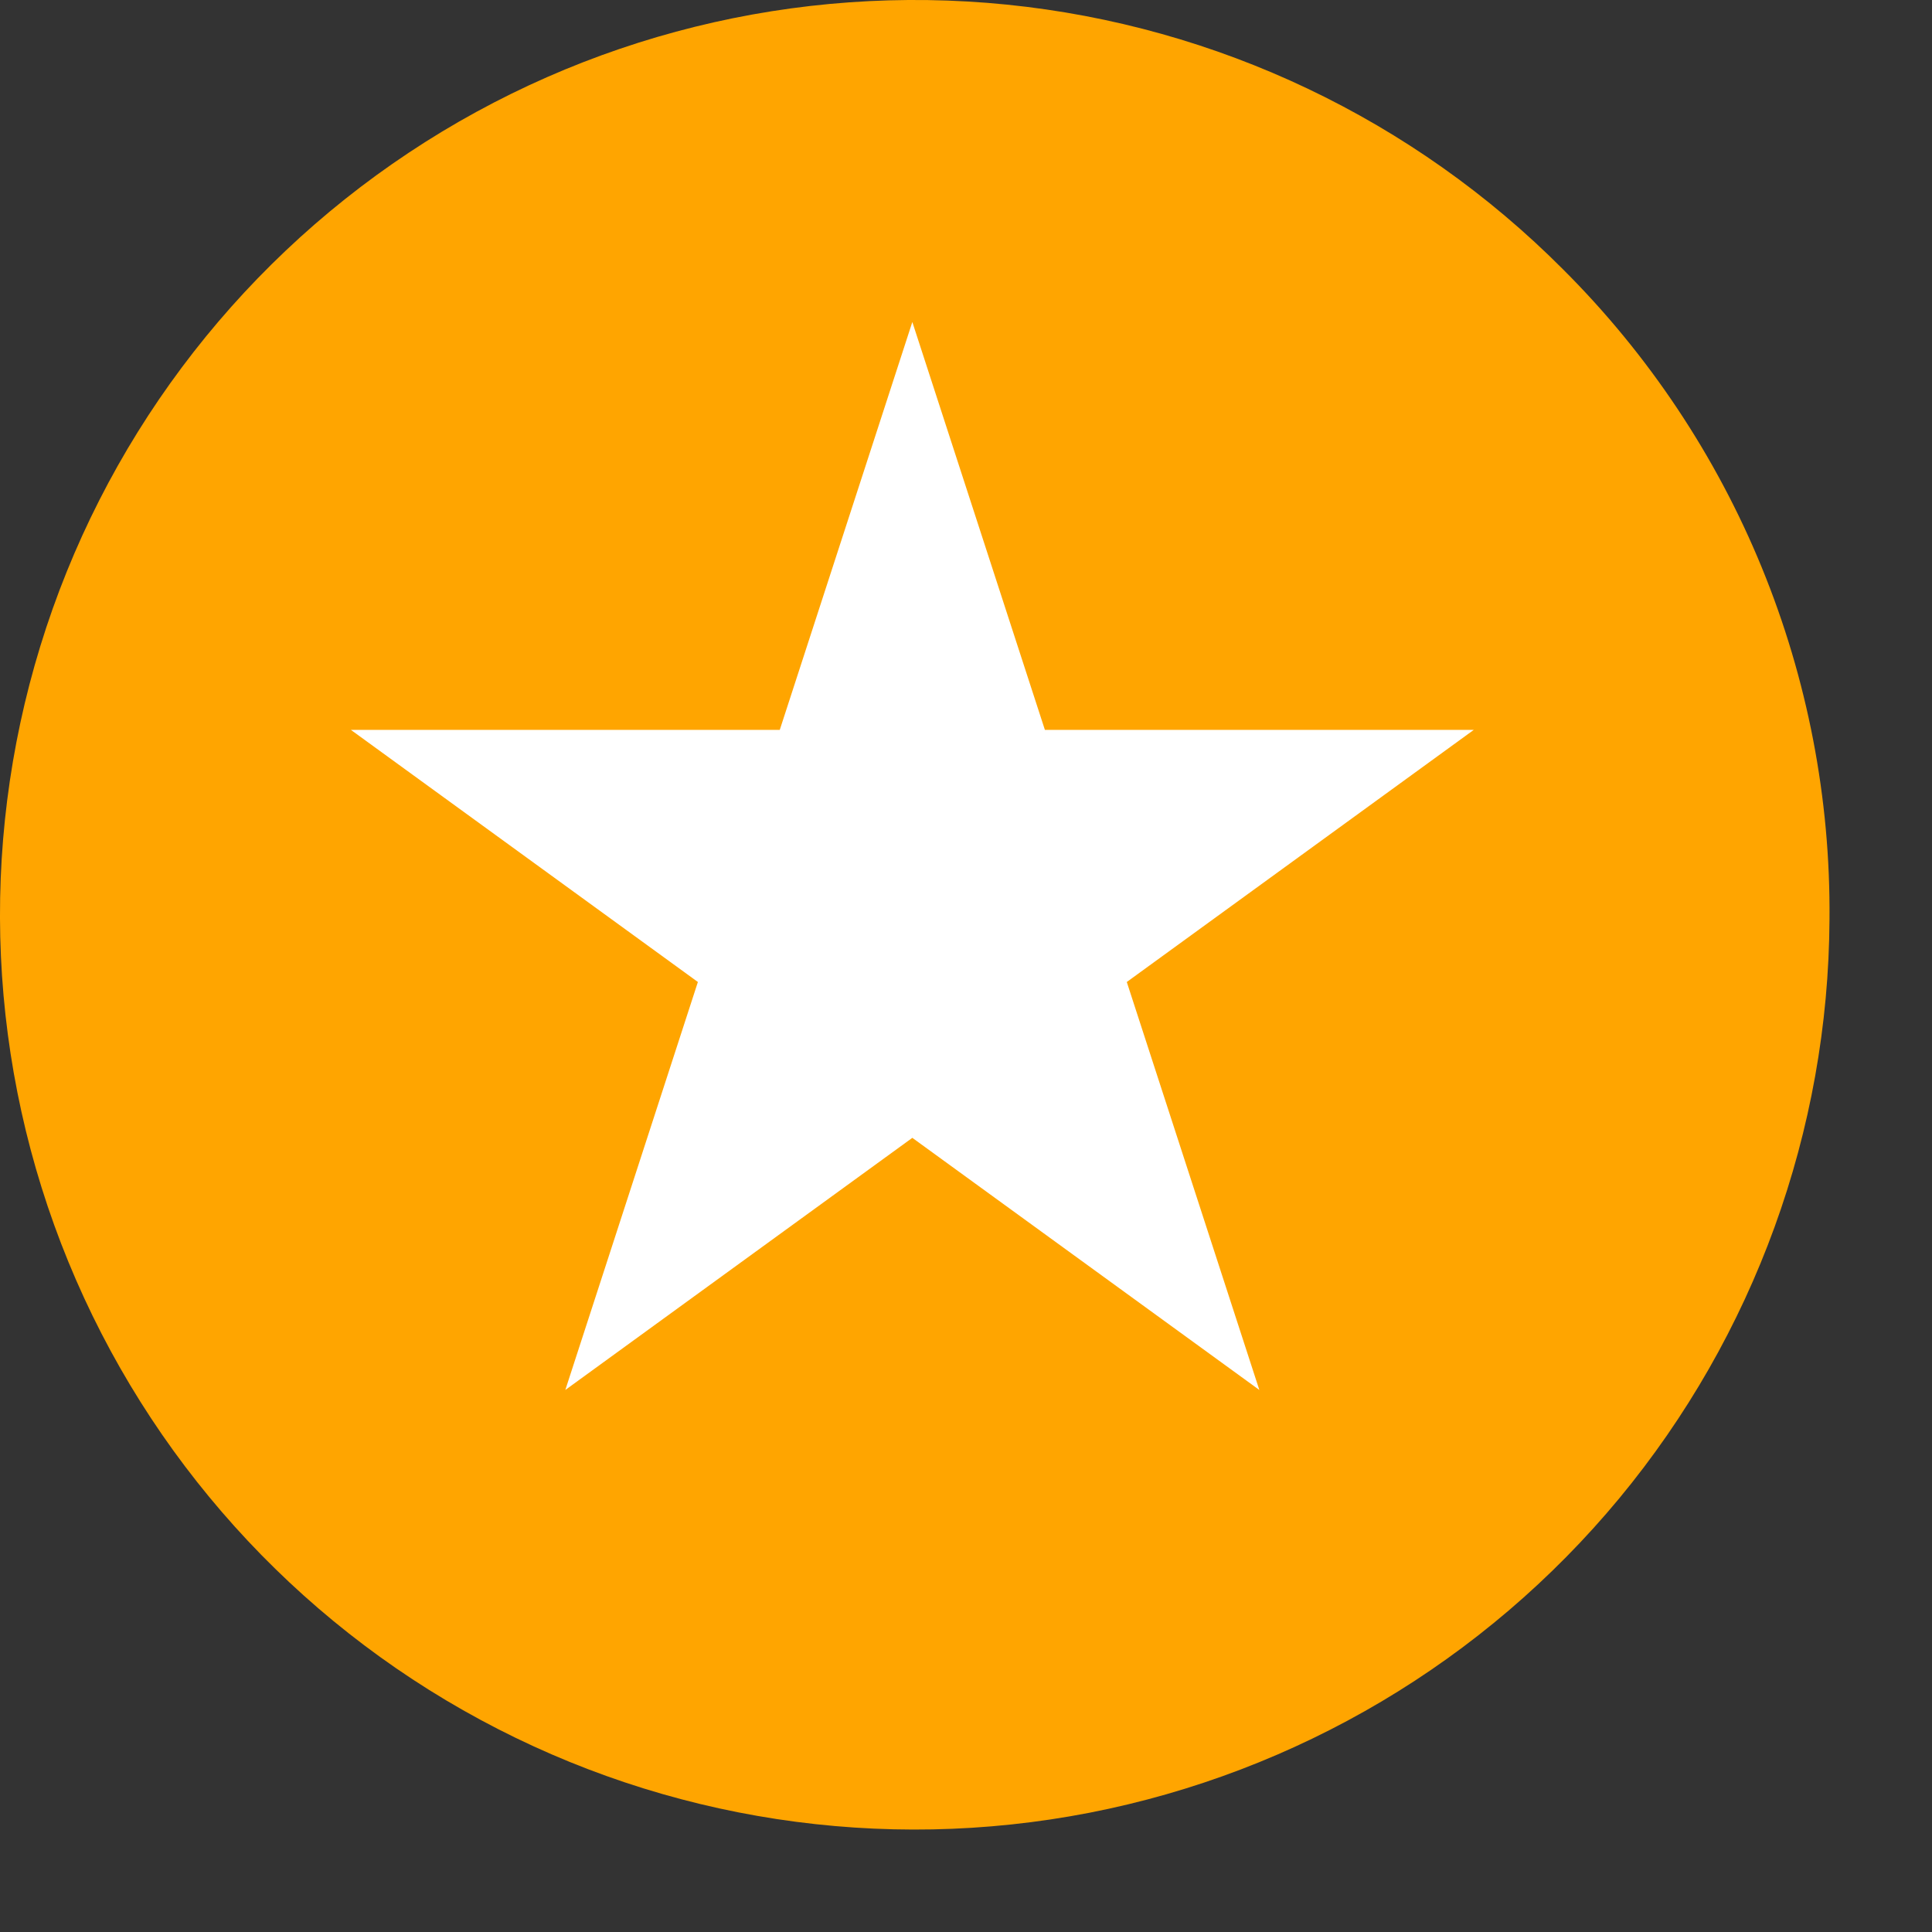
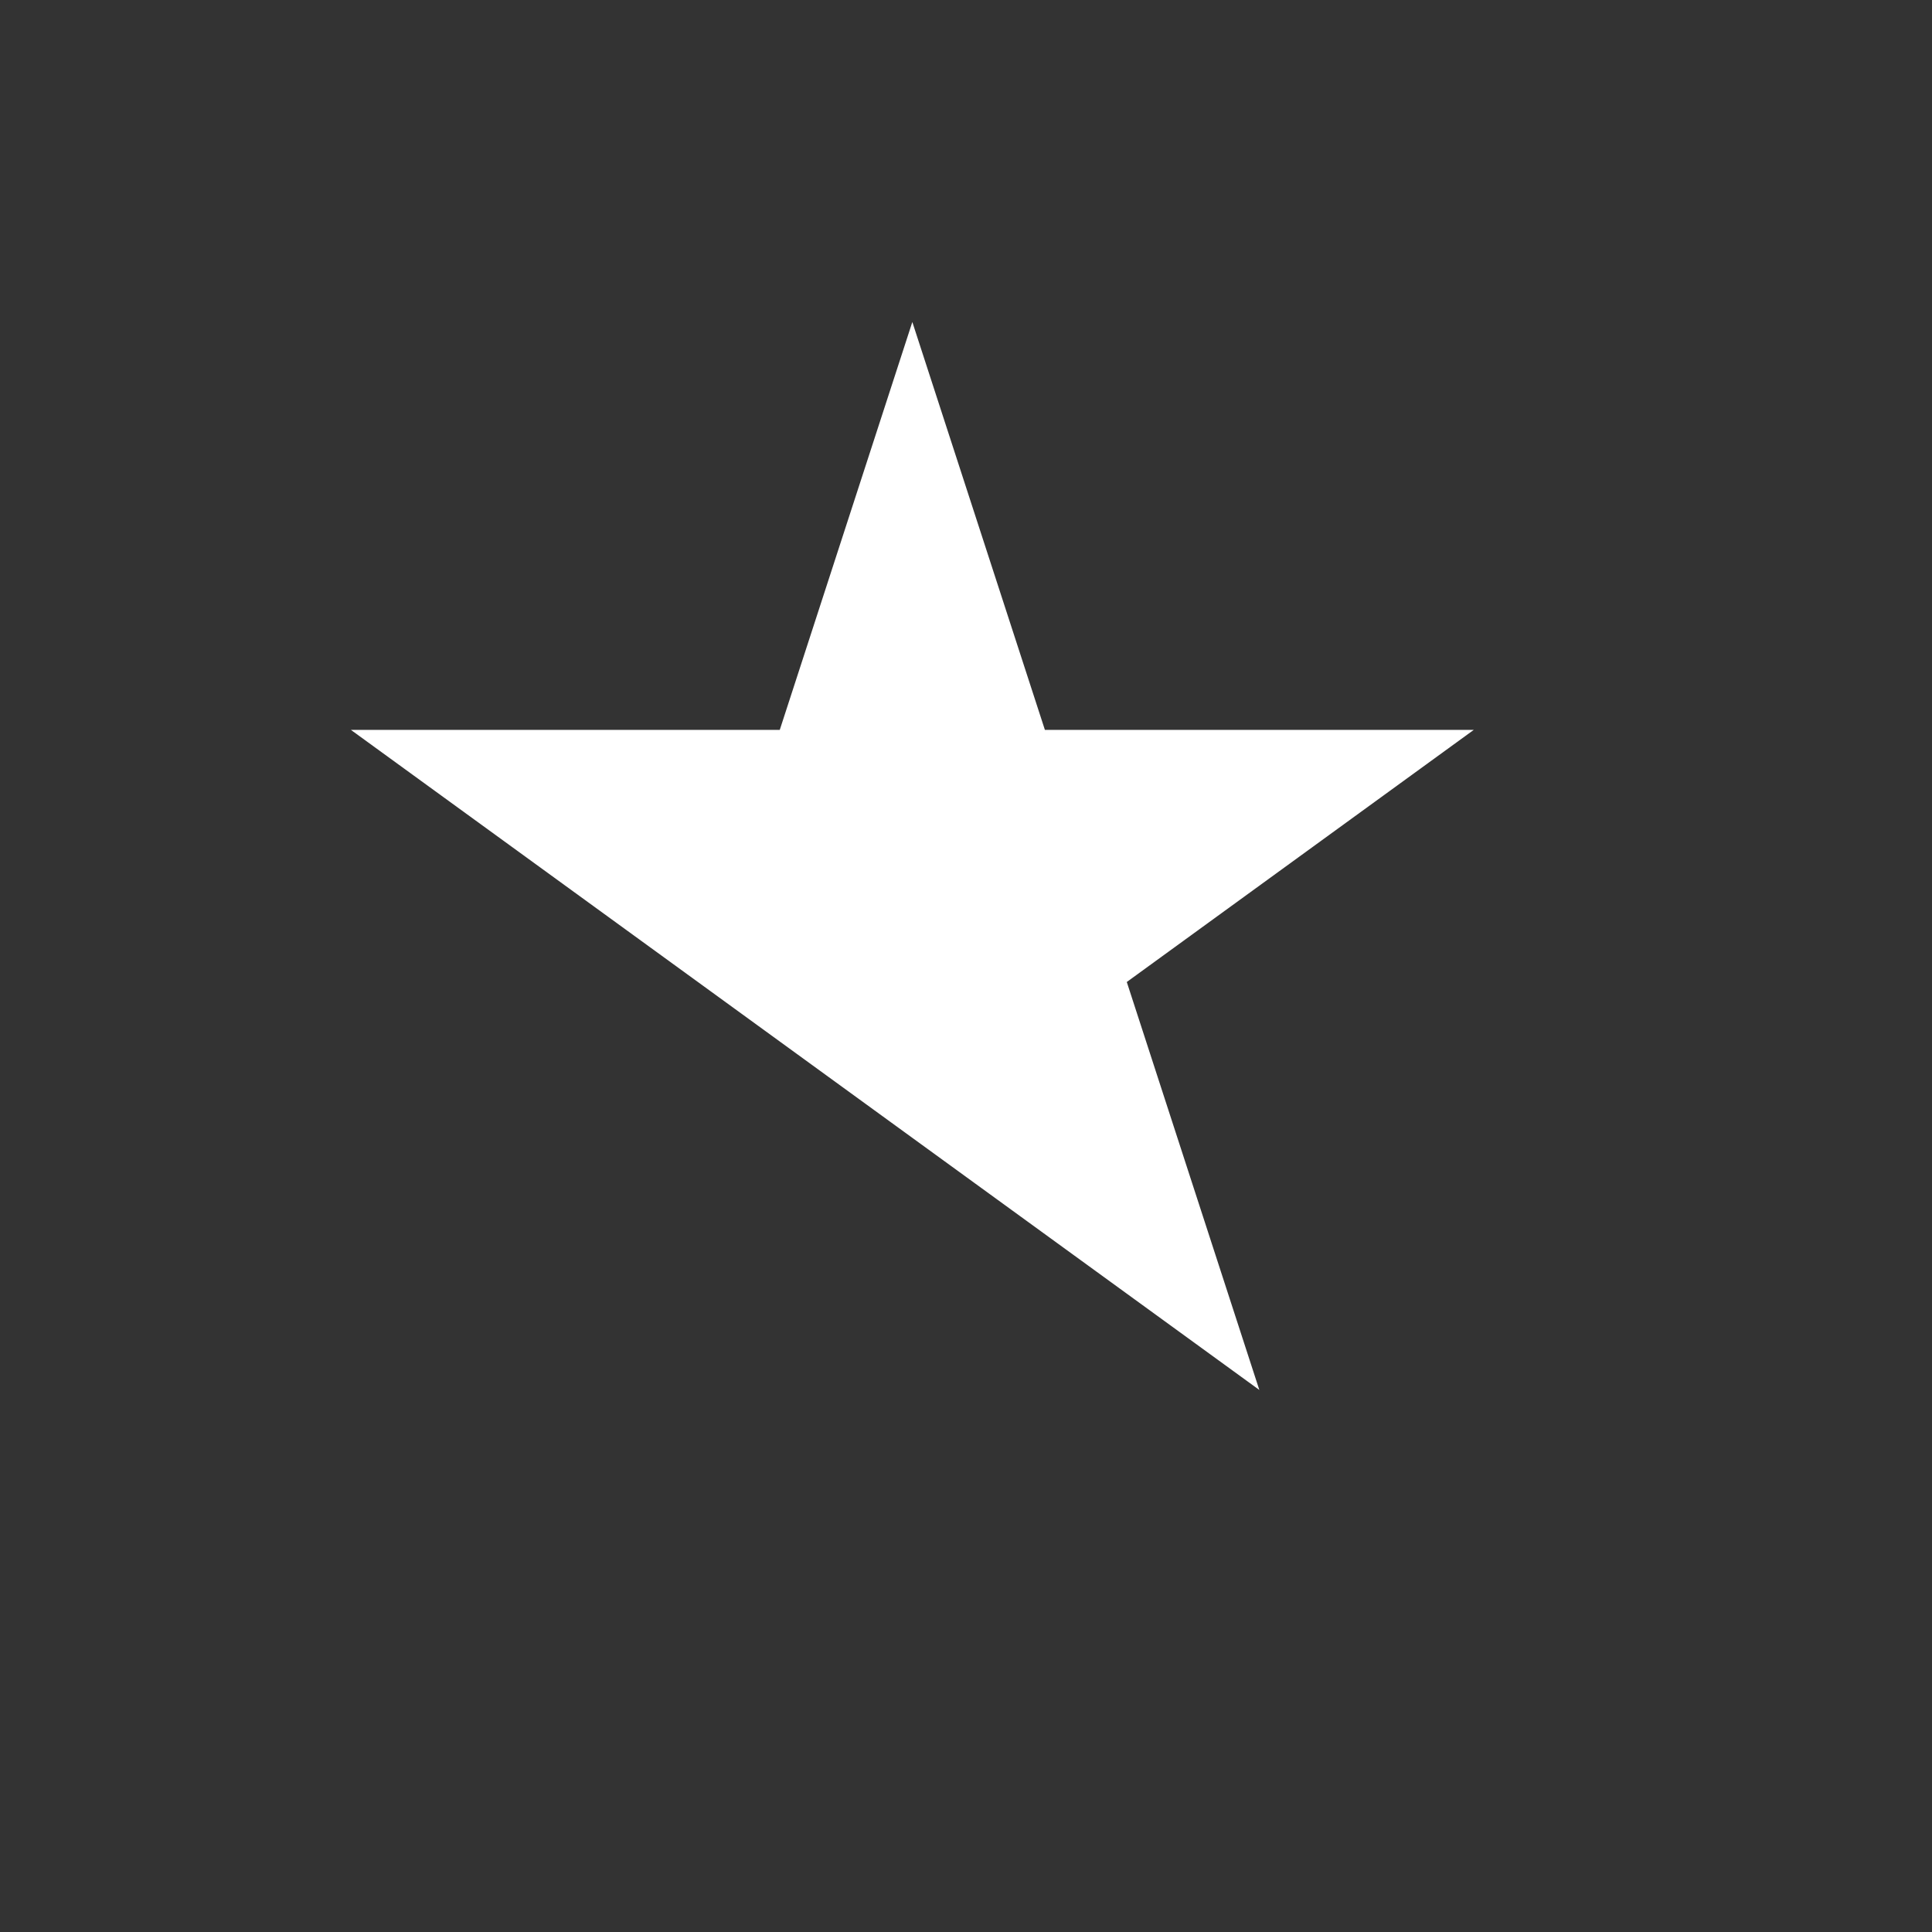
<svg xmlns="http://www.w3.org/2000/svg" width="18" height="18" viewBox="0 0 18 18" fill="none">
  <rect x="0" y="0" width="18" height="18" fill="#333333" stroke="none" />
-   <path d="M14.563 2.51C13.172 1.113 11.341 0.241 9.38 0.043C7.419 -0.155 5.45 0.332 3.808 1.423C2.167 2.513 0.953 4.138 0.375 6.022C-0.203 7.906 -0.111 9.932 0.637 11.756C1.385 13.579 2.741 15.087 4.476 16.023C6.21 16.959 8.215 17.265 10.15 16.889C12.084 16.512 13.829 15.477 15.086 13.96C16.343 12.442 17.035 10.536 17.045 8.565C17.055 7.441 16.84 6.327 16.414 5.287C15.988 4.247 15.358 3.303 14.563 2.51Z" fill="#FFA500" />
-   <path d="M8.5 3L9.735 6.8H13.731L10.498 9.149L11.733 12.95L8.5 10.601L5.267 12.95L6.502 9.149L3.269 6.8H7.265L8.5 3Z" fill="white" />
+   <path d="M8.5 3L9.735 6.8H13.731L10.498 9.149L11.733 12.95L8.5 10.601L6.502 9.149L3.269 6.8H7.265L8.5 3Z" fill="white" />
</svg>